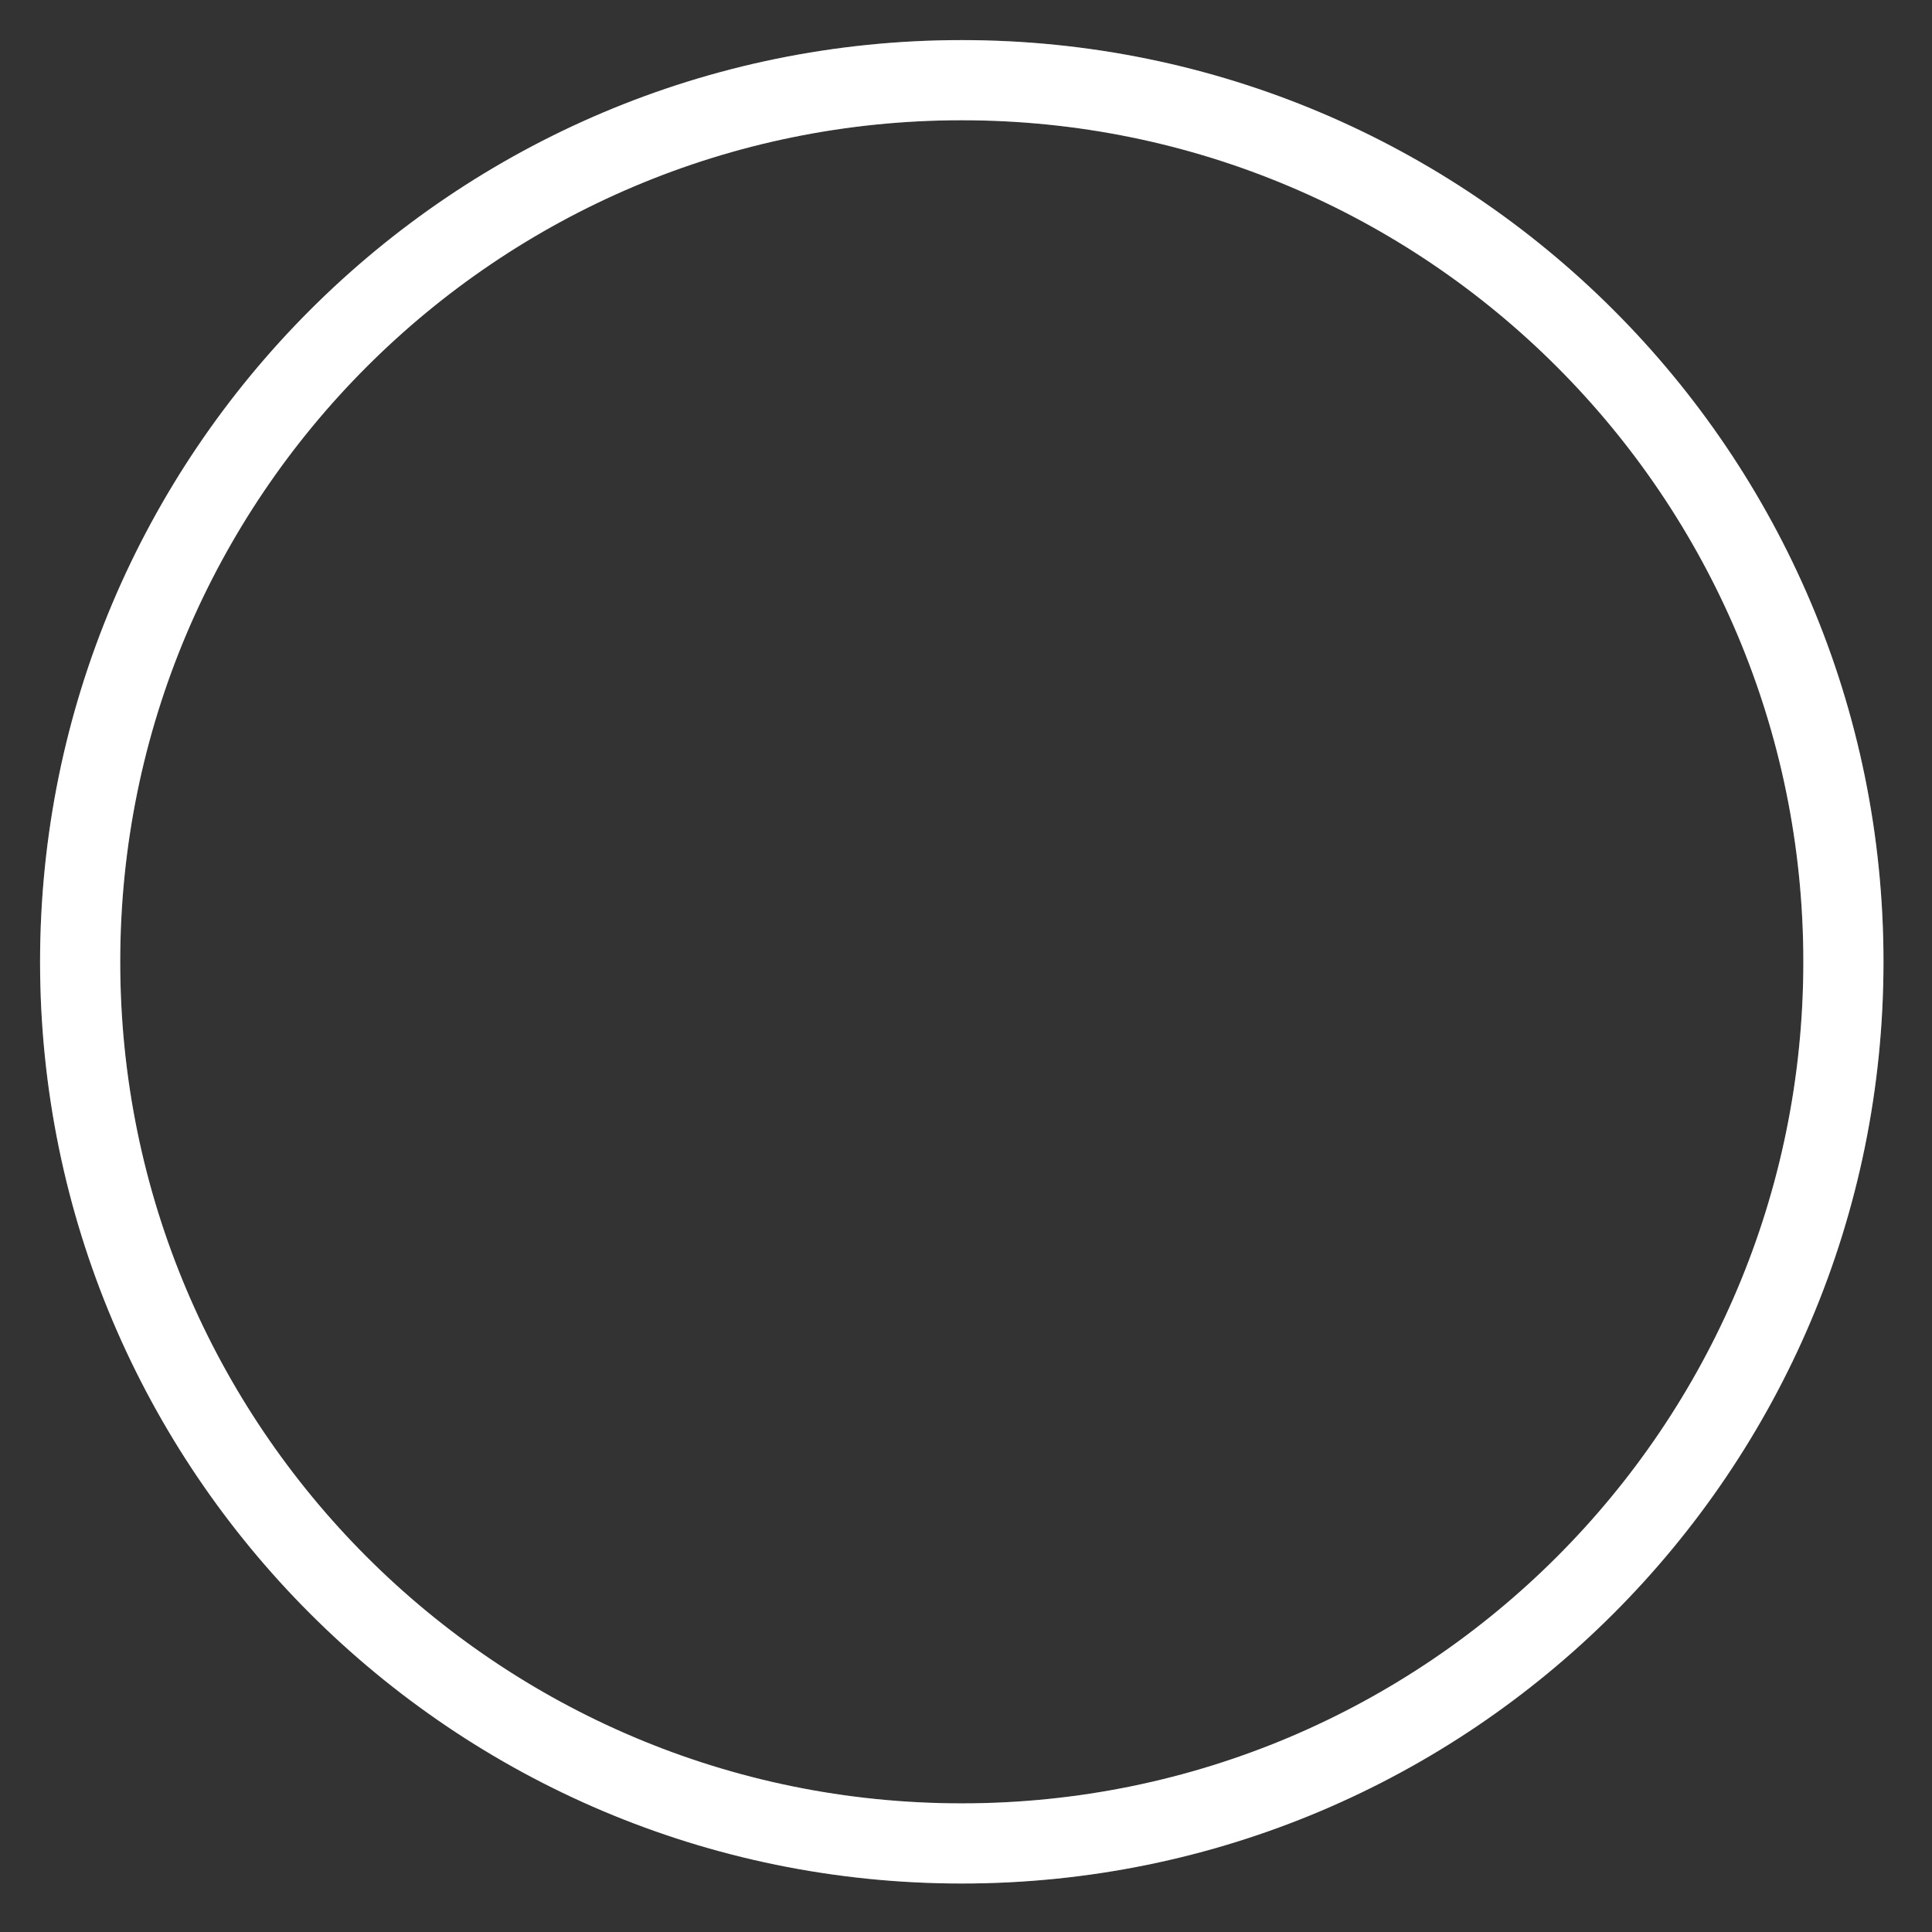
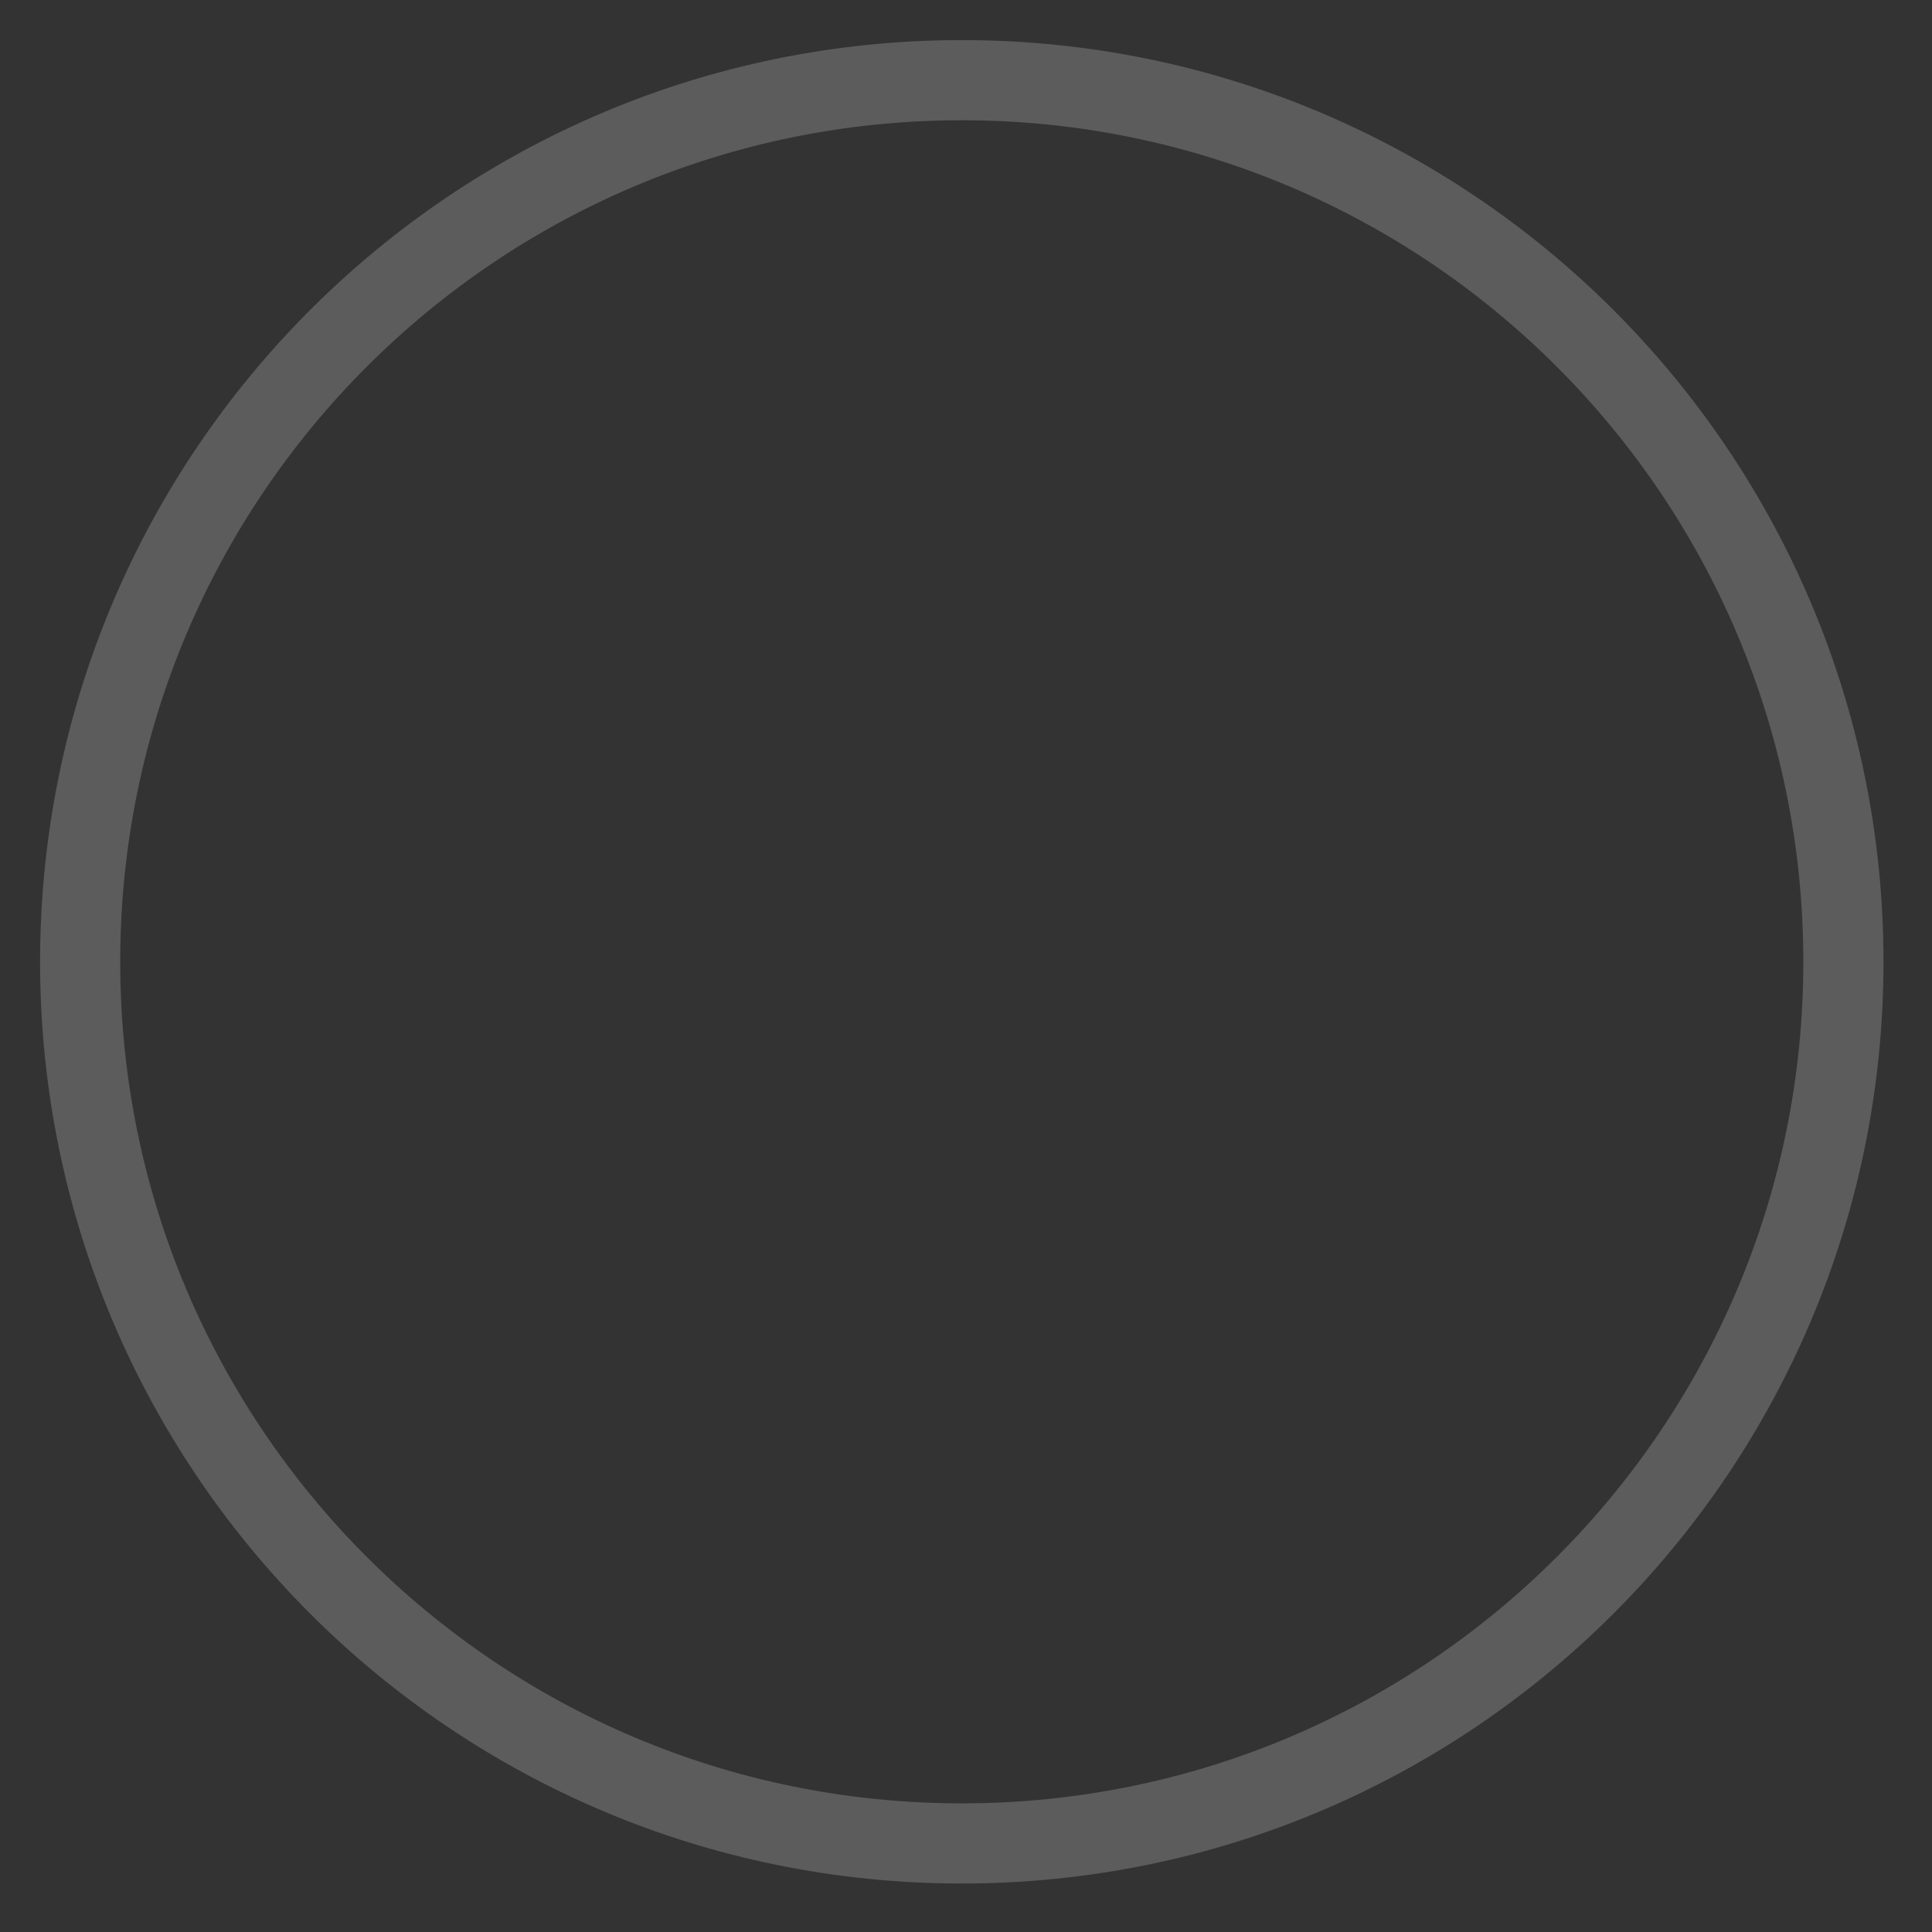
<svg xmlns="http://www.w3.org/2000/svg" fill="none" height="94" viewBox="0 0 94 94" width="94">
  <rect x="0" y="0" width="94" height="94" fill="#333333" stroke="none" />
  <g stroke="#fff" stroke-width="3.9">
    <path d="m46.795 89.691c23.691 0 42.895-19.205 42.895-42.895s-19.205-42.895-42.895-42.895-42.895 19.205-42.895 42.895 19.205 42.895 42.895 42.895z" stroke-opacity=".2" />
-     <path d="m46.795 89.691c23.691 0 42.895-19.205 42.895-42.895s-19.205-42.895-42.895-42.895-42.895 19.205-42.895 42.895 19.205 42.895 42.895 42.895z" stroke-linecap="round" />
  </g>
</svg>